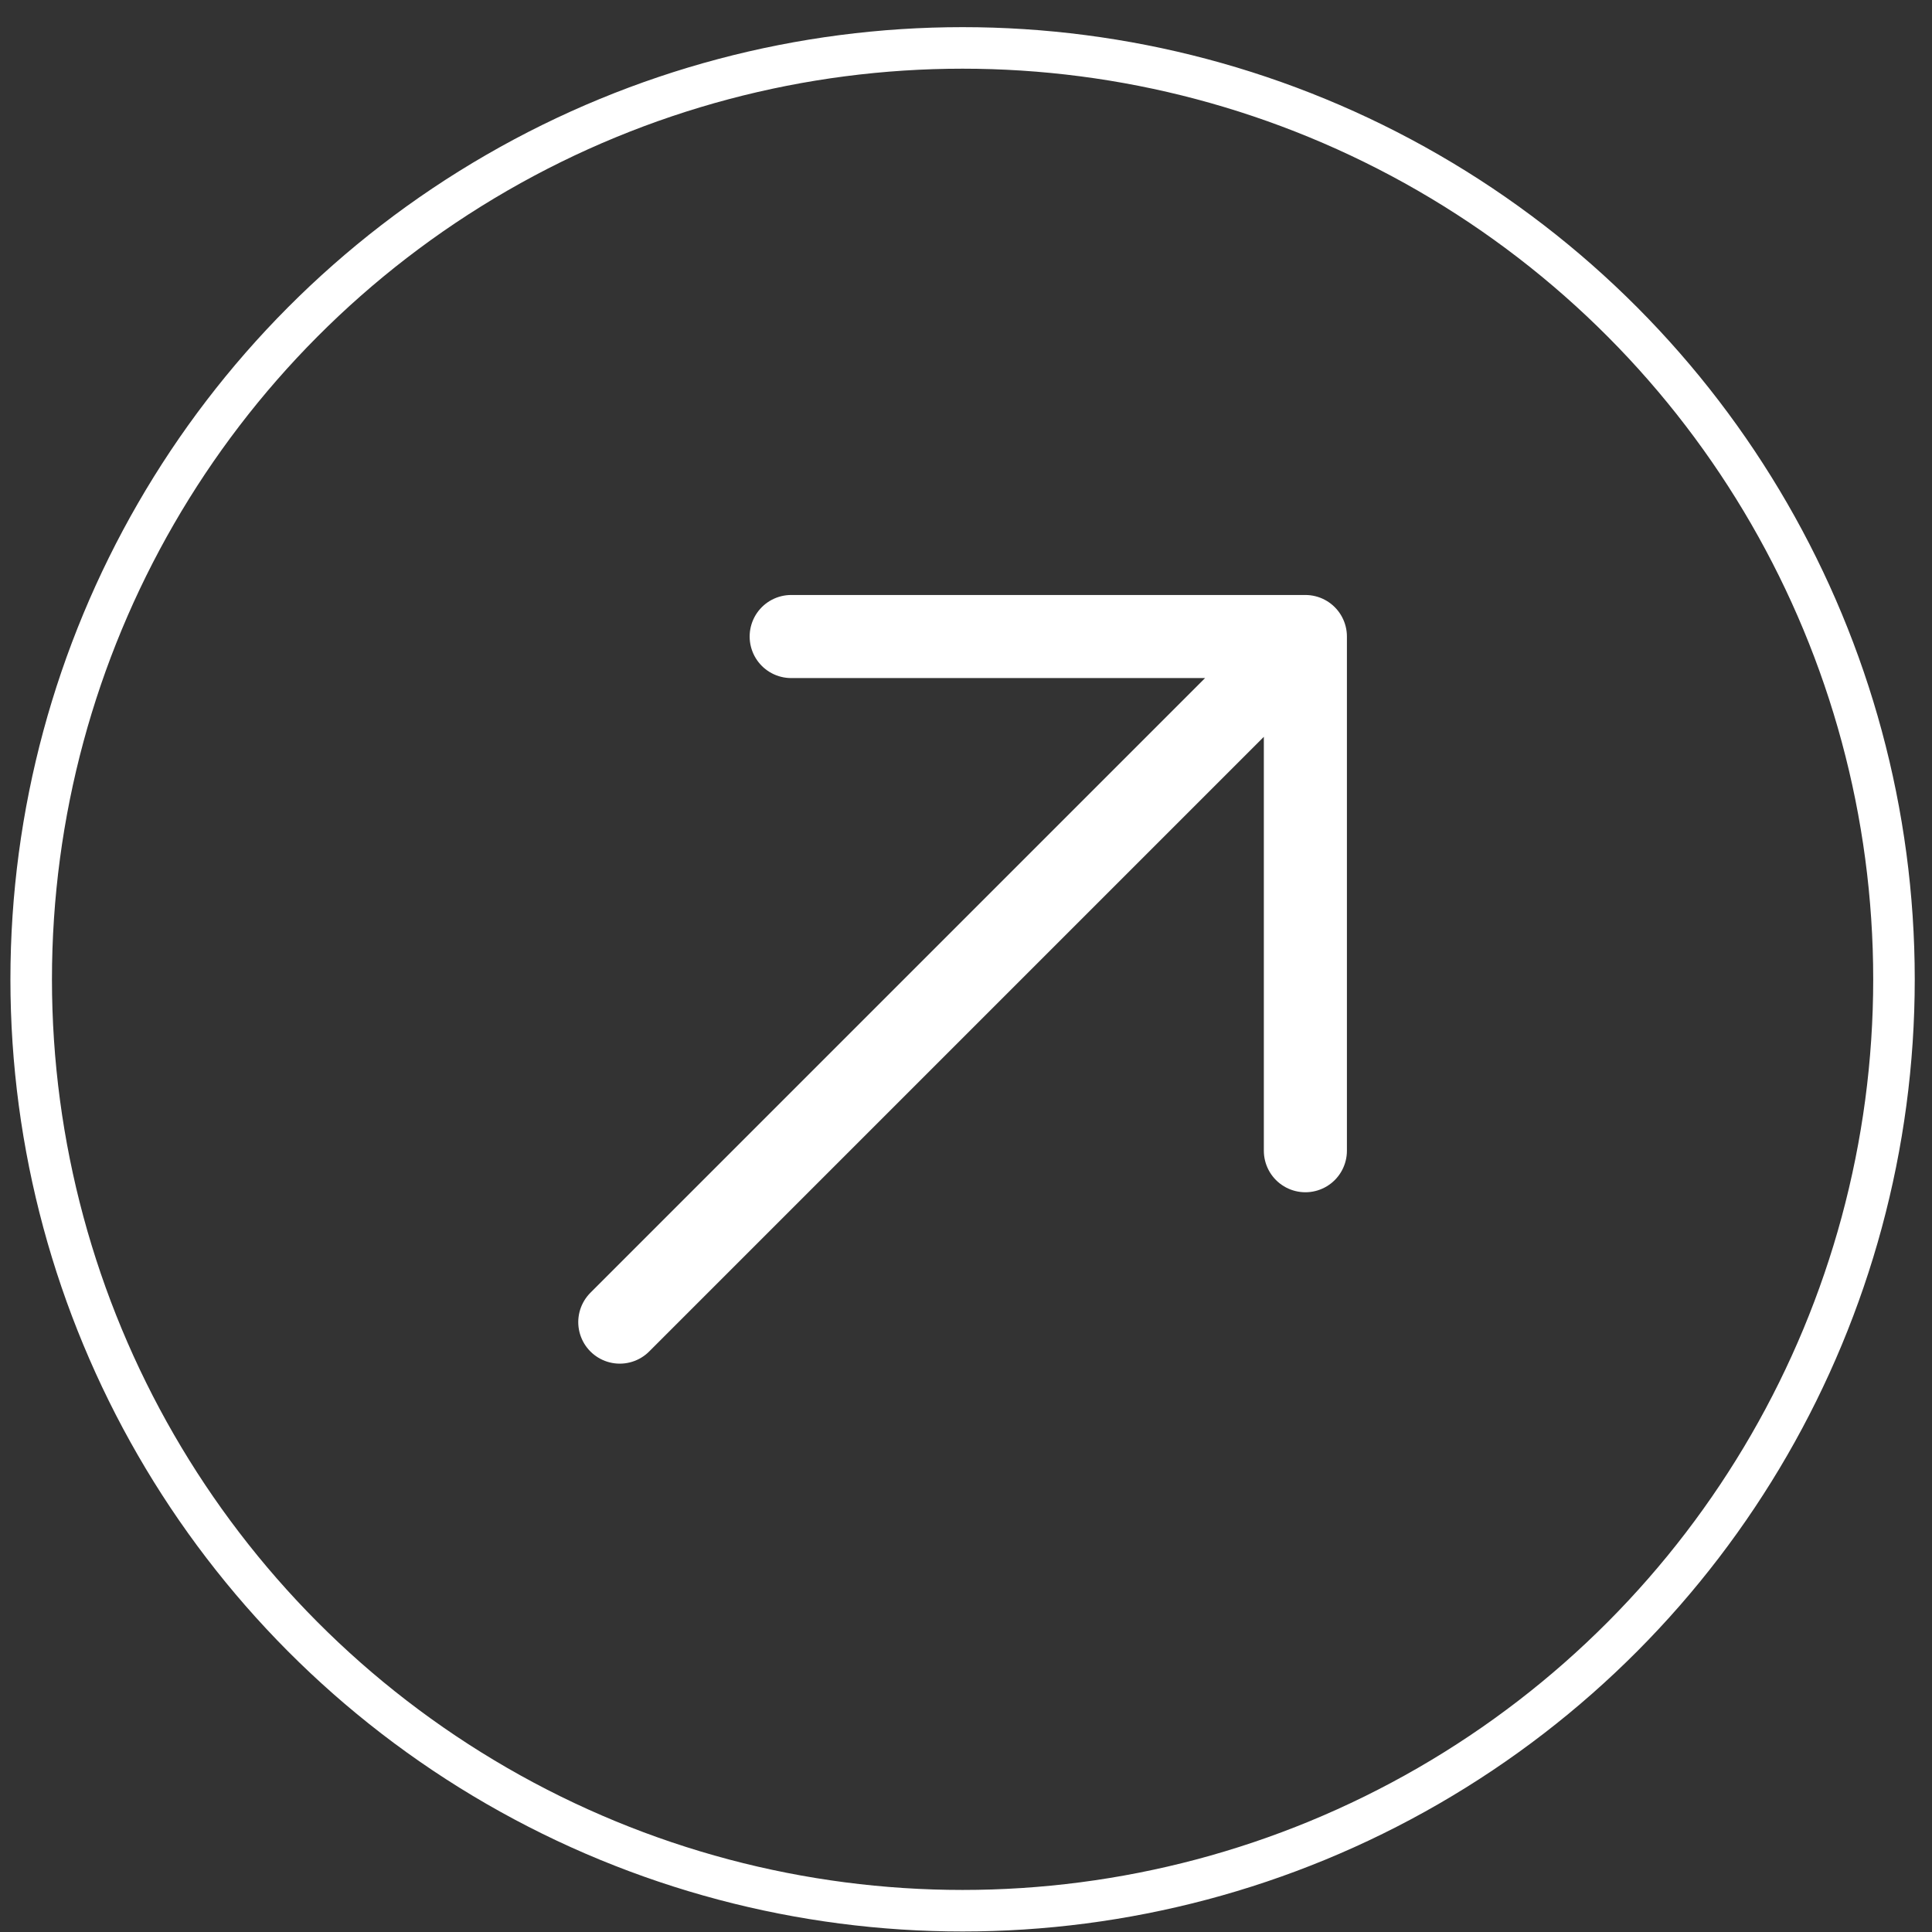
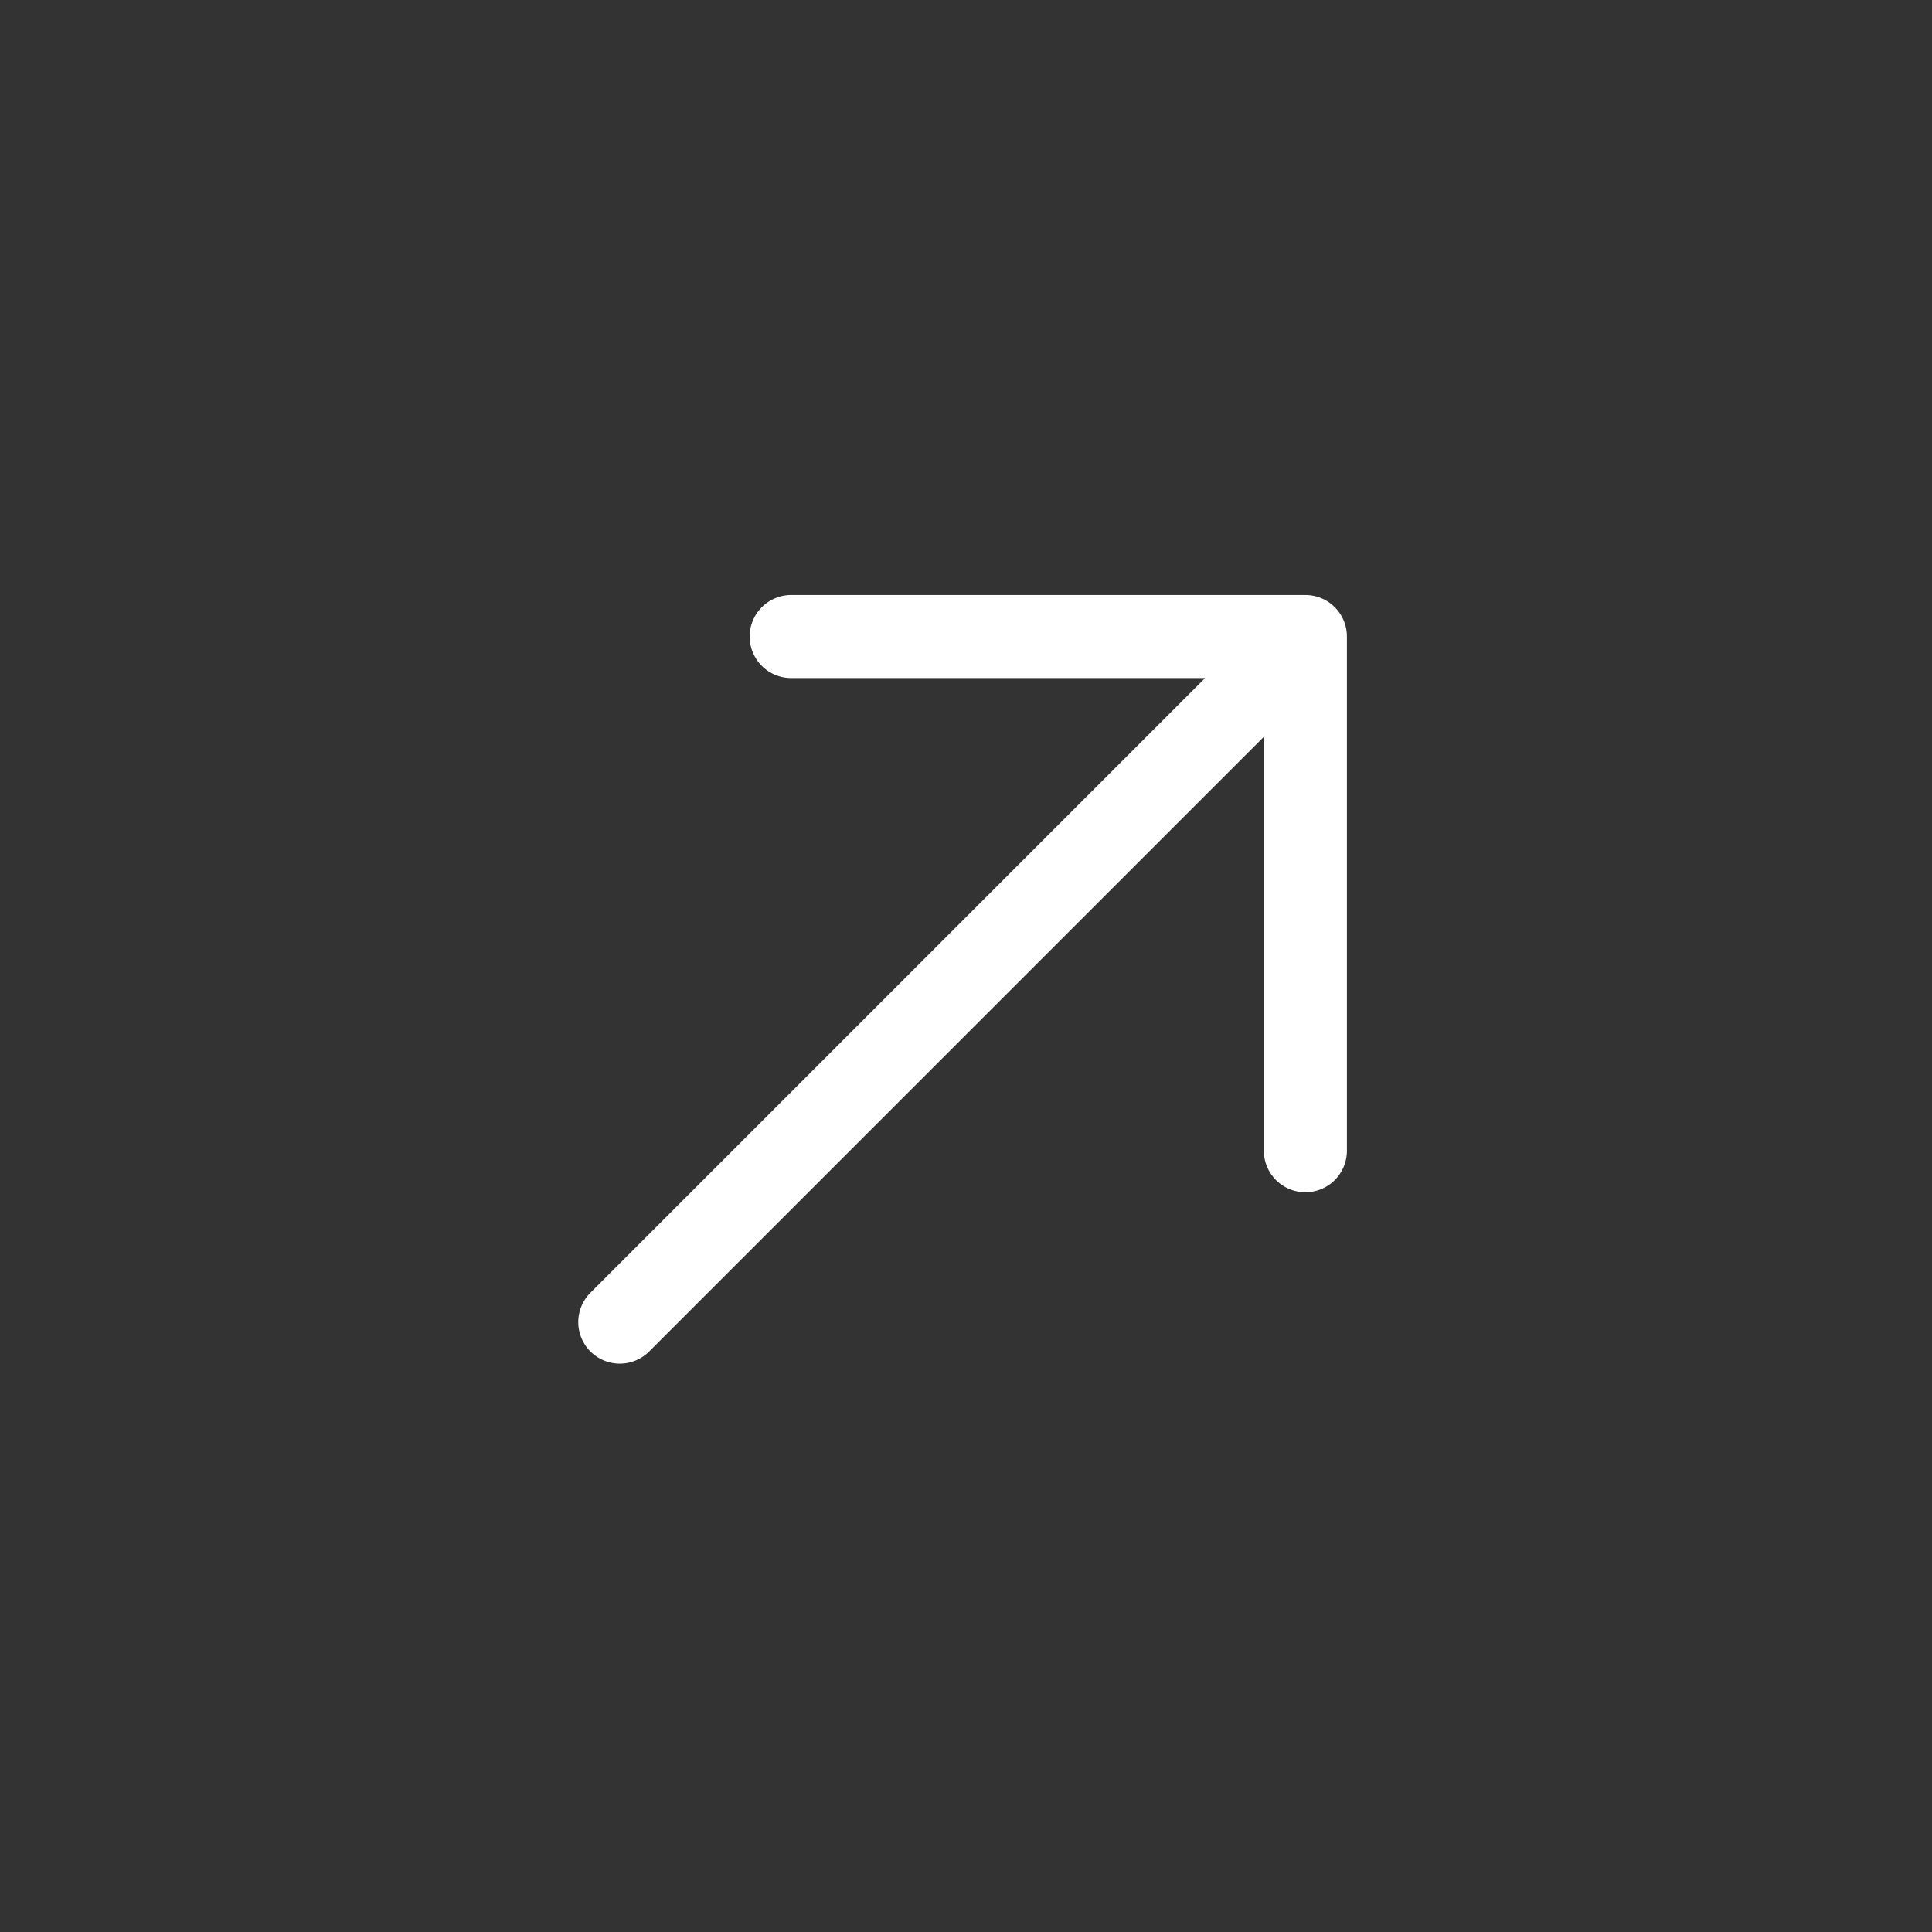
<svg xmlns="http://www.w3.org/2000/svg" width="56" height="56" viewBox="0 0 56 56" fill="none">
  <rect x="0" y="0" width="56" height="56" fill="#333333" stroke="none" />
-   <circle cx="27.901" cy="28.386" r="26.997" stroke="white" stroke-width="1.204" />
  <path d="M17.965 38.322L37.837 18.45M37.837 18.45H22.933M37.837 18.45V33.354" stroke="white" stroke-width="2.408" stroke-linecap="round" stroke-linejoin="round" />
</svg>